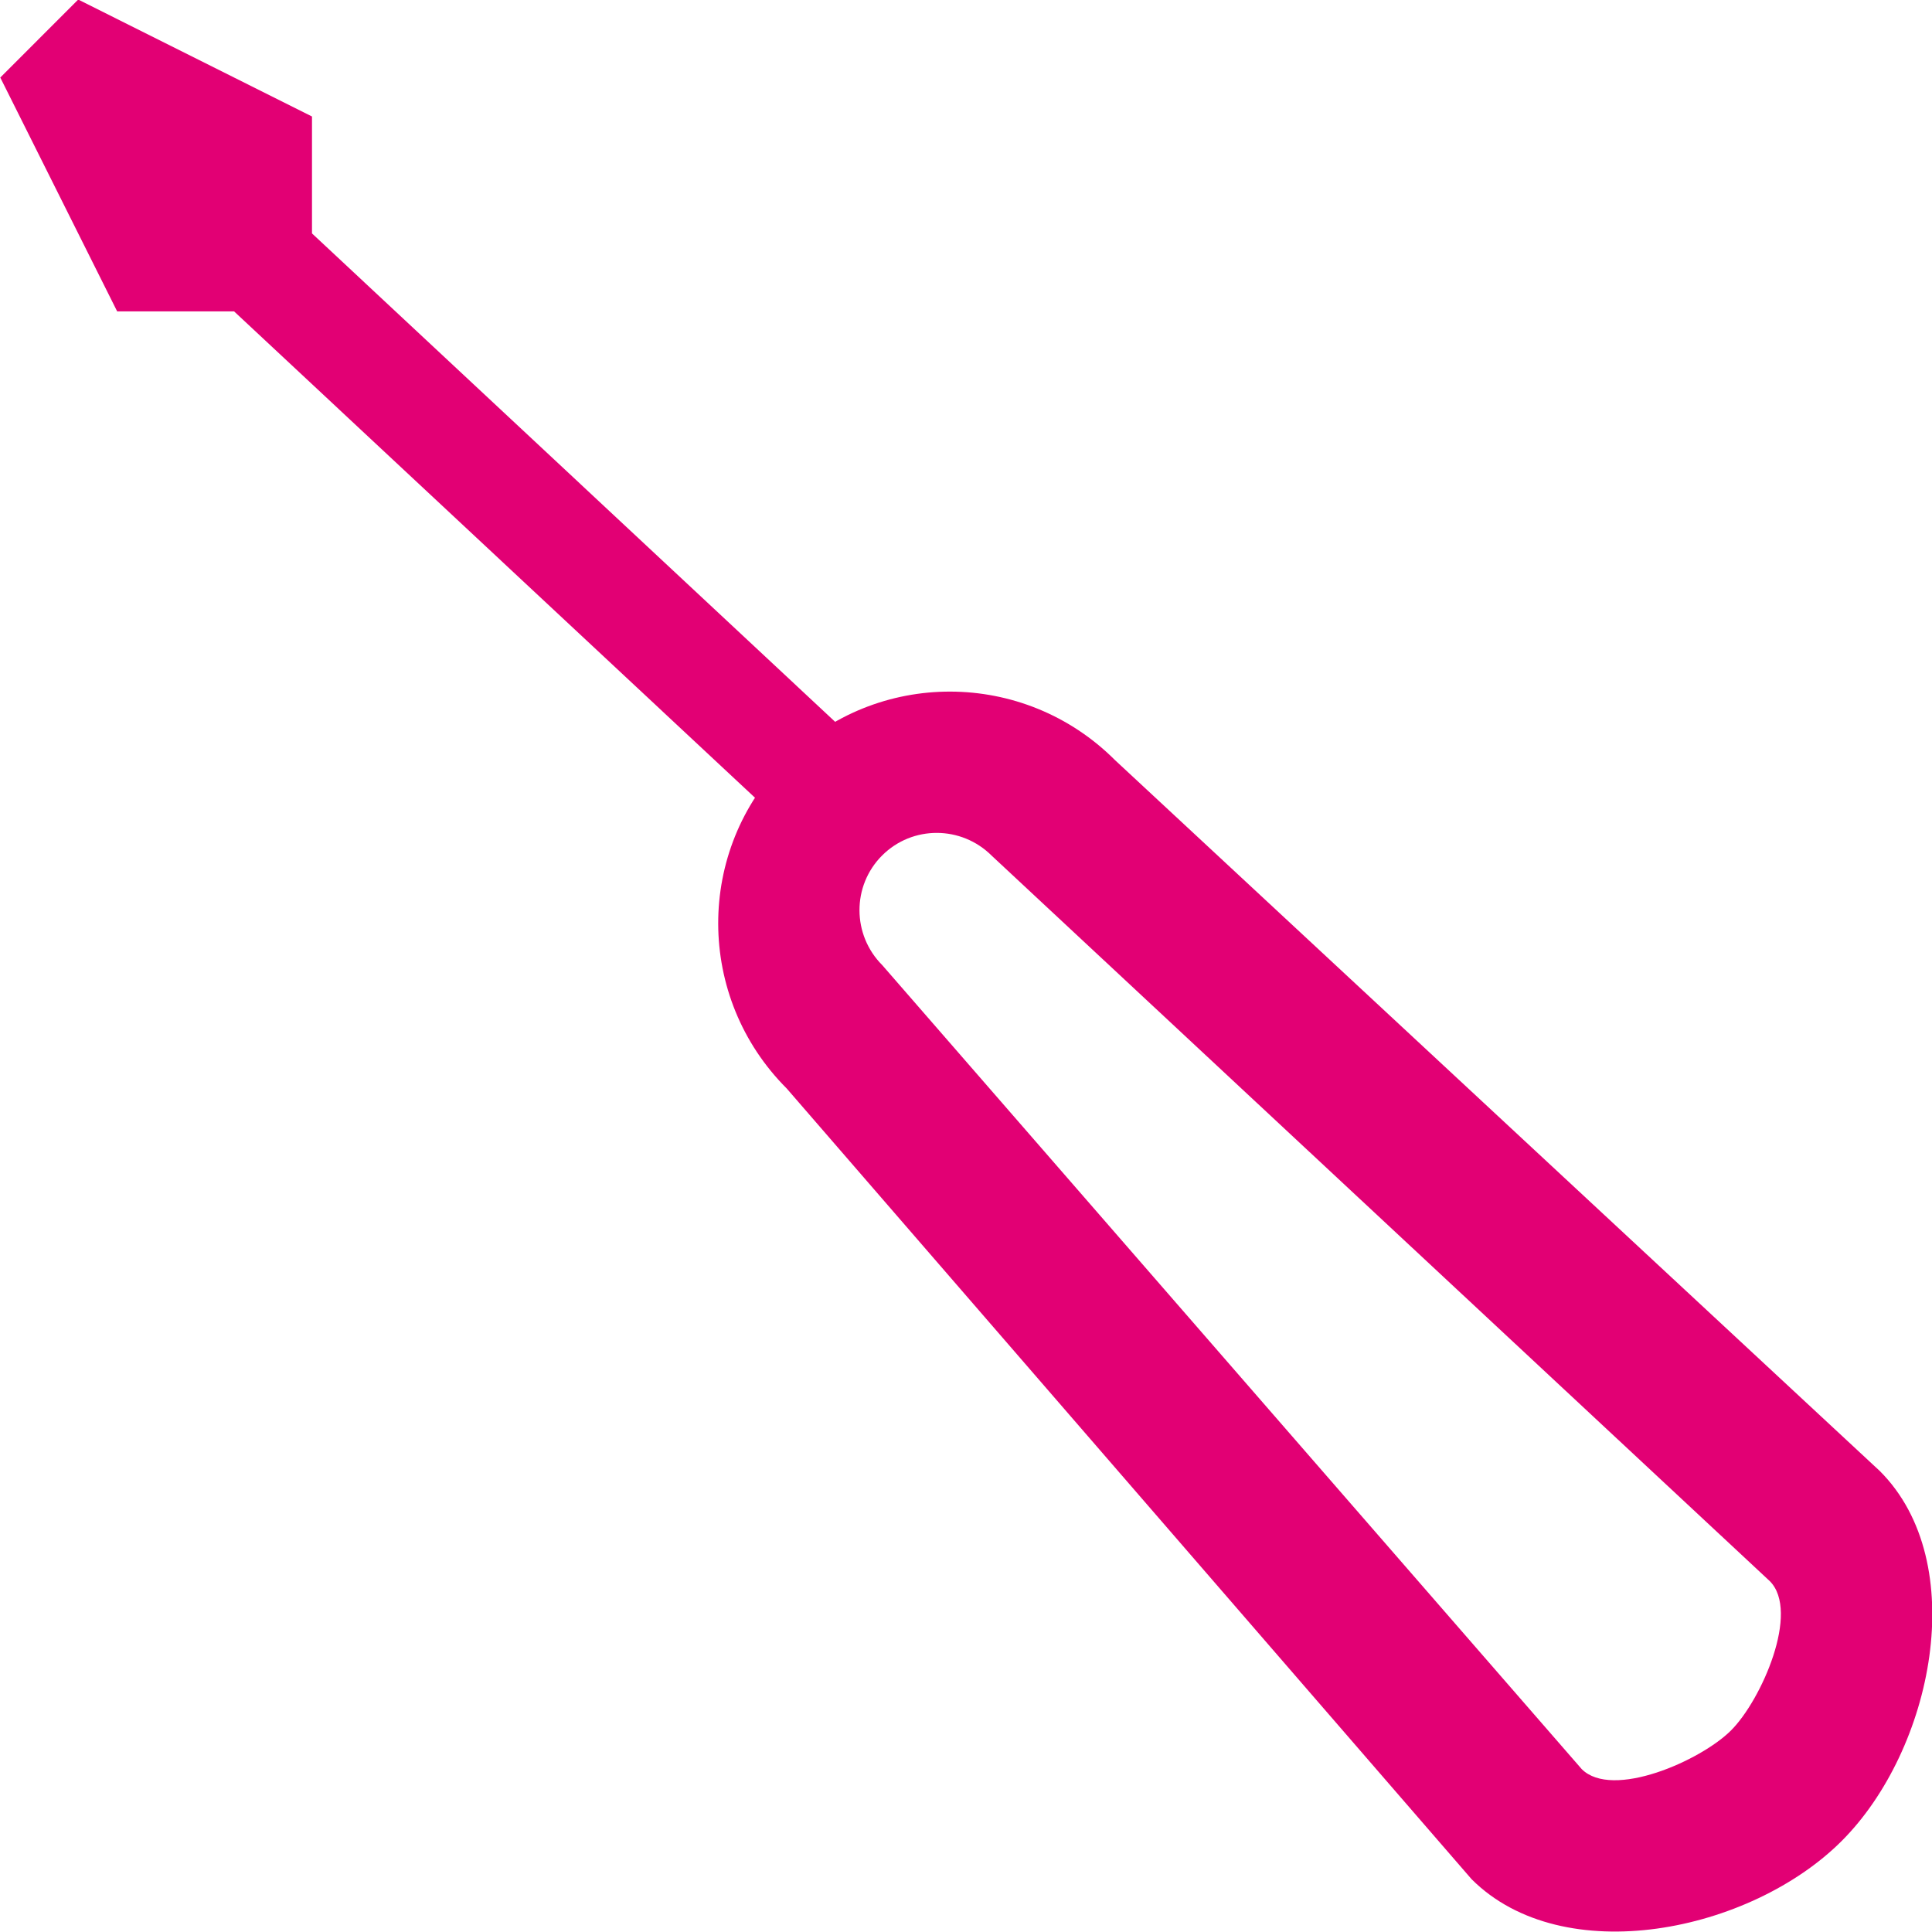
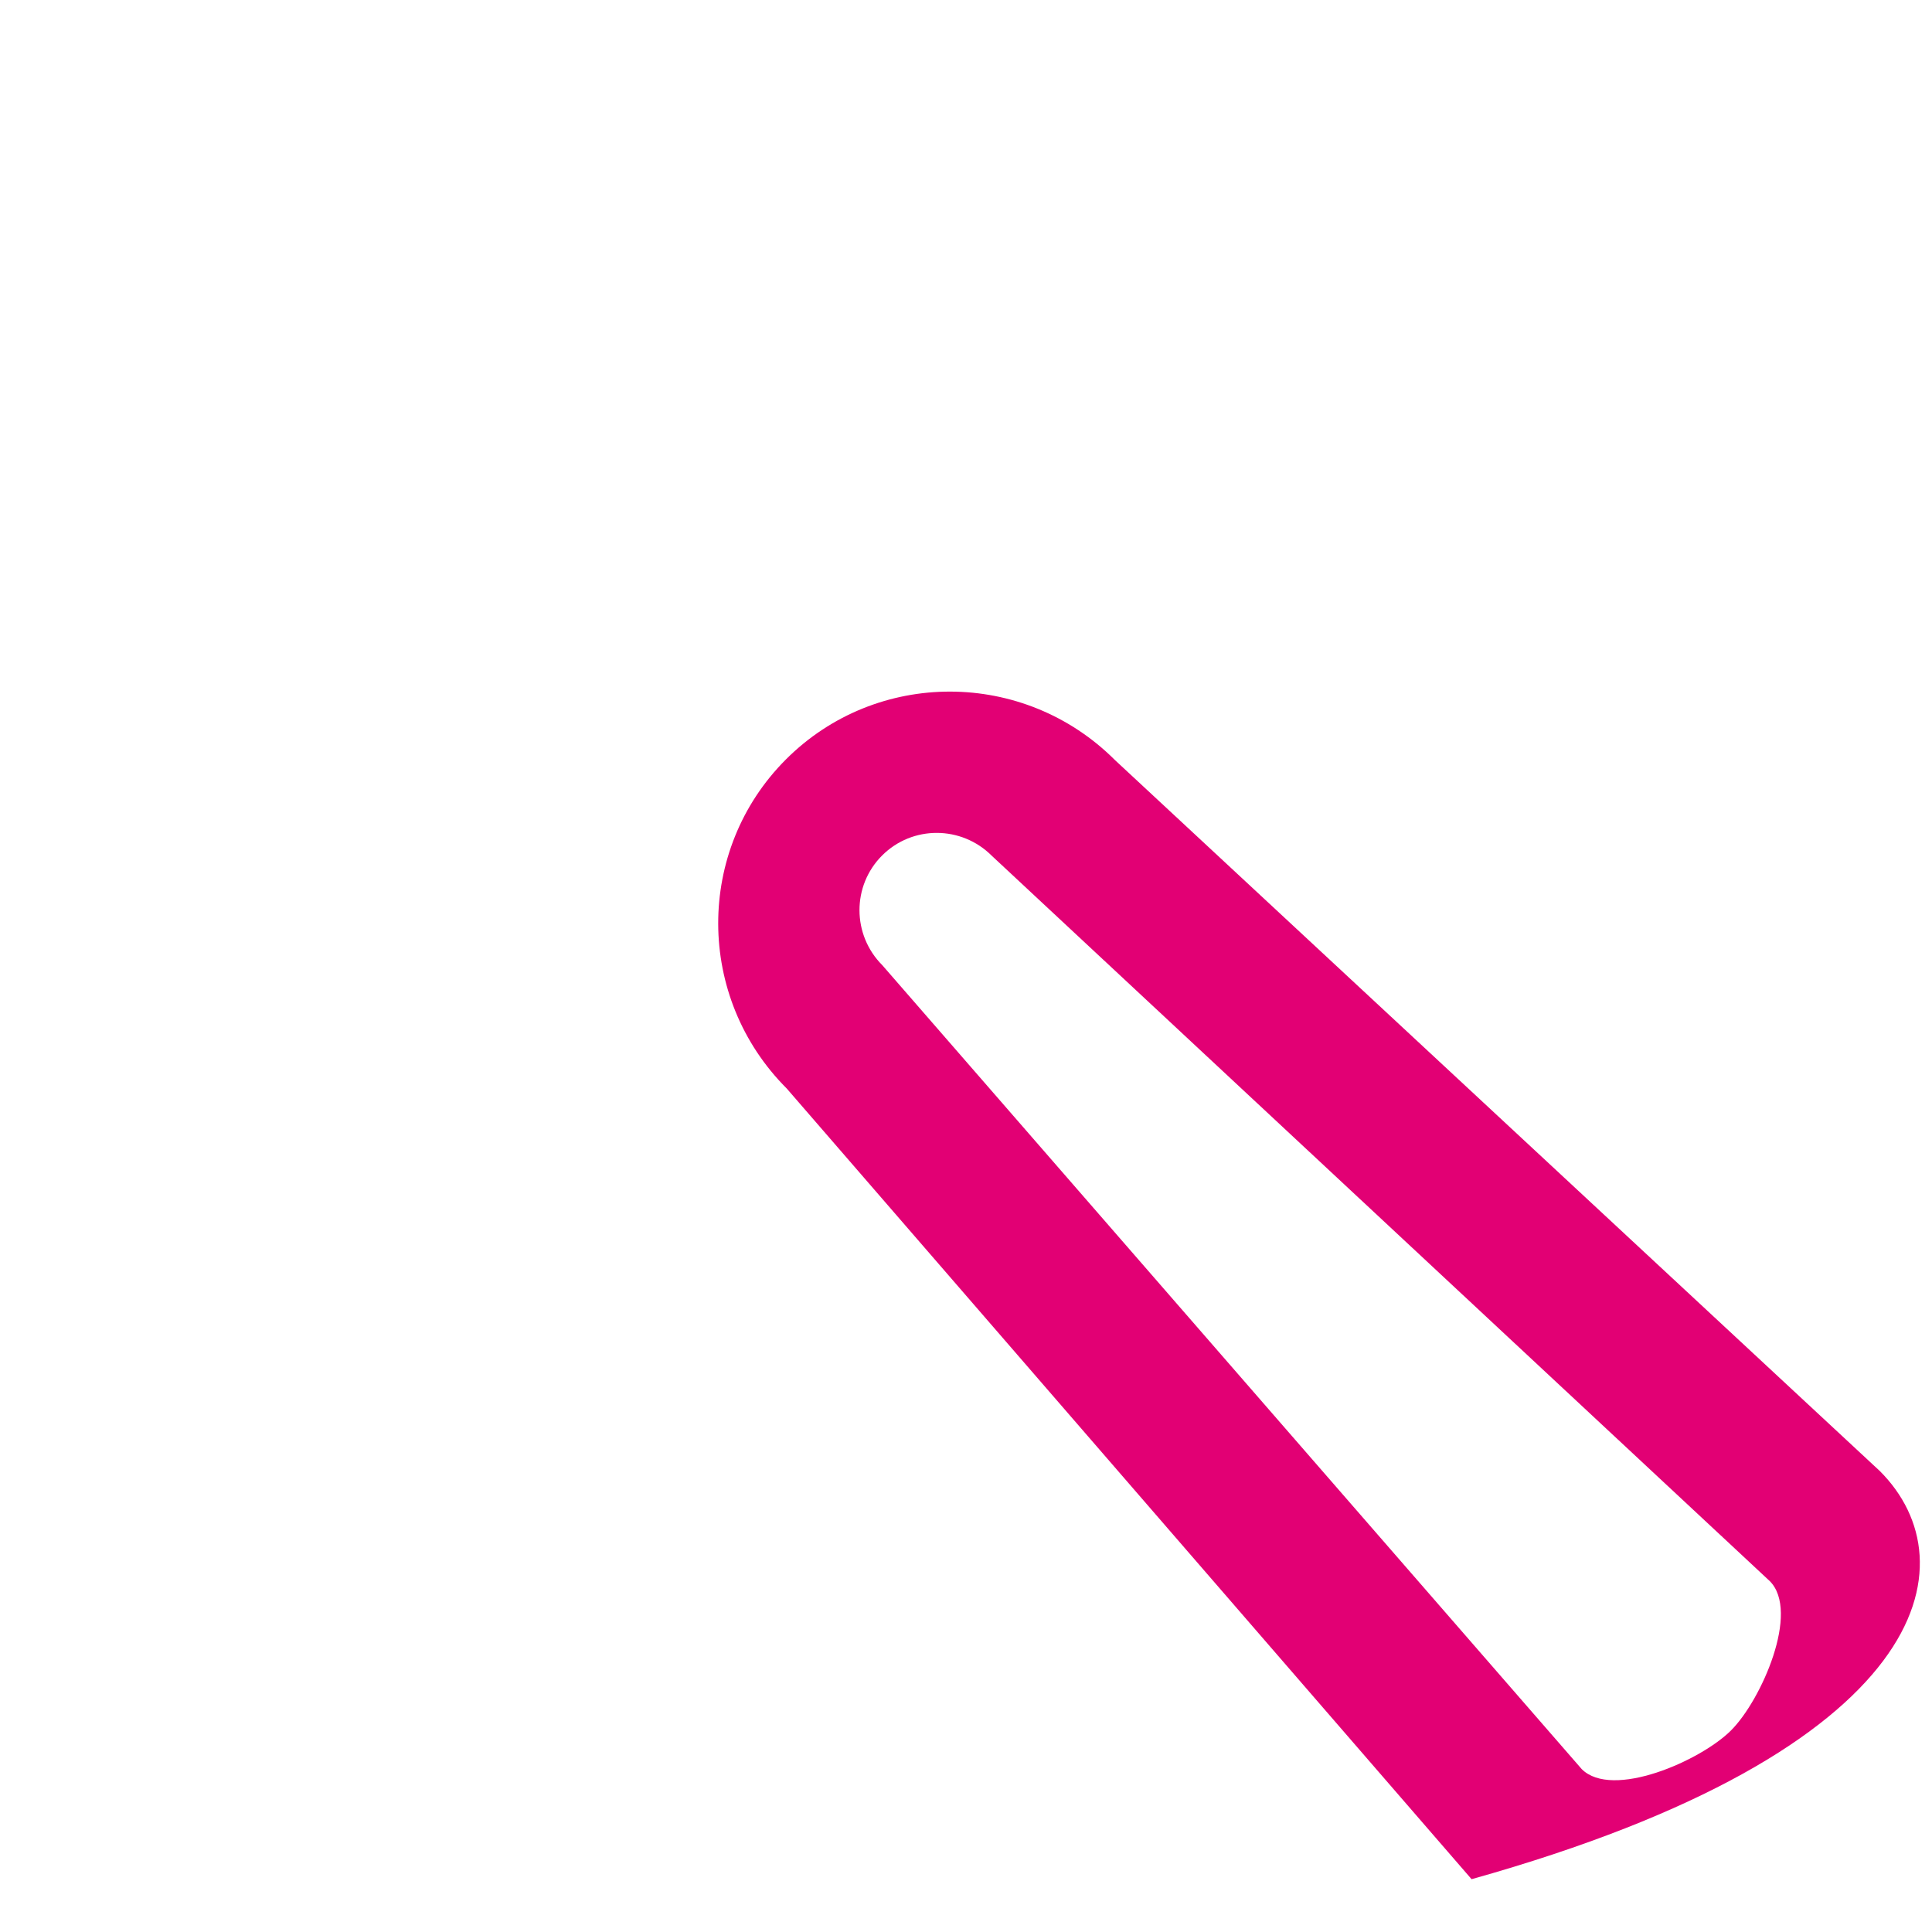
<svg xmlns="http://www.w3.org/2000/svg" version="1.1" id="Layer_1" x="0px" y="0px" width="84px" height="84px" viewBox="0 0 84 84" enable-background="new 0 0 84 84" xml:space="preserve">
-   <path fill-rule="evenodd" clip-rule="evenodd" fill="#E20074" d="M81.733,63.959L48.481,33.051  c-3.96-3.962-10.367-3.977-14.309-0.034c-3.941,3.942-3.926,10.351,0.035,14.311l29.775,34.376c3.986,3.981,12.124,2.304,16.09-1.66  C84.039,76.078,85.718,67.942,81.733,63.959z M75.263,75.235c-1.321,1.322-5.164,3.011-6.492,1.683L38.362,41.966  c-1.32-1.32-1.325-3.456-0.01-4.77c1.313-1.315,3.448-1.31,4.769,0.011l33.826,31.537C78.273,70.071,76.585,73.914,75.263,75.235z" />
-   <path fill-rule="evenodd" clip-rule="evenodd" fill="#E20074" d="M35.589,37.264l3.389-3.39L13.565,10.149V5.065L3.401-0.019  l-3.389,3.39l5.082,10.167h5.083L35.589,37.264z" />
+   <path fill-rule="evenodd" clip-rule="evenodd" fill="#E20074" d="M81.733,63.959L48.481,33.051  c-3.96-3.962-10.367-3.977-14.309-0.034c-3.941,3.942-3.926,10.351,0.035,14.311l29.775,34.376C84.039,76.078,85.718,67.942,81.733,63.959z M75.263,75.235c-1.321,1.322-5.164,3.011-6.492,1.683L38.362,41.966  c-1.32-1.32-1.325-3.456-0.01-4.77c1.313-1.315,3.448-1.31,4.769,0.011l33.826,31.537C78.273,70.071,76.585,73.914,75.263,75.235z" />
</svg>